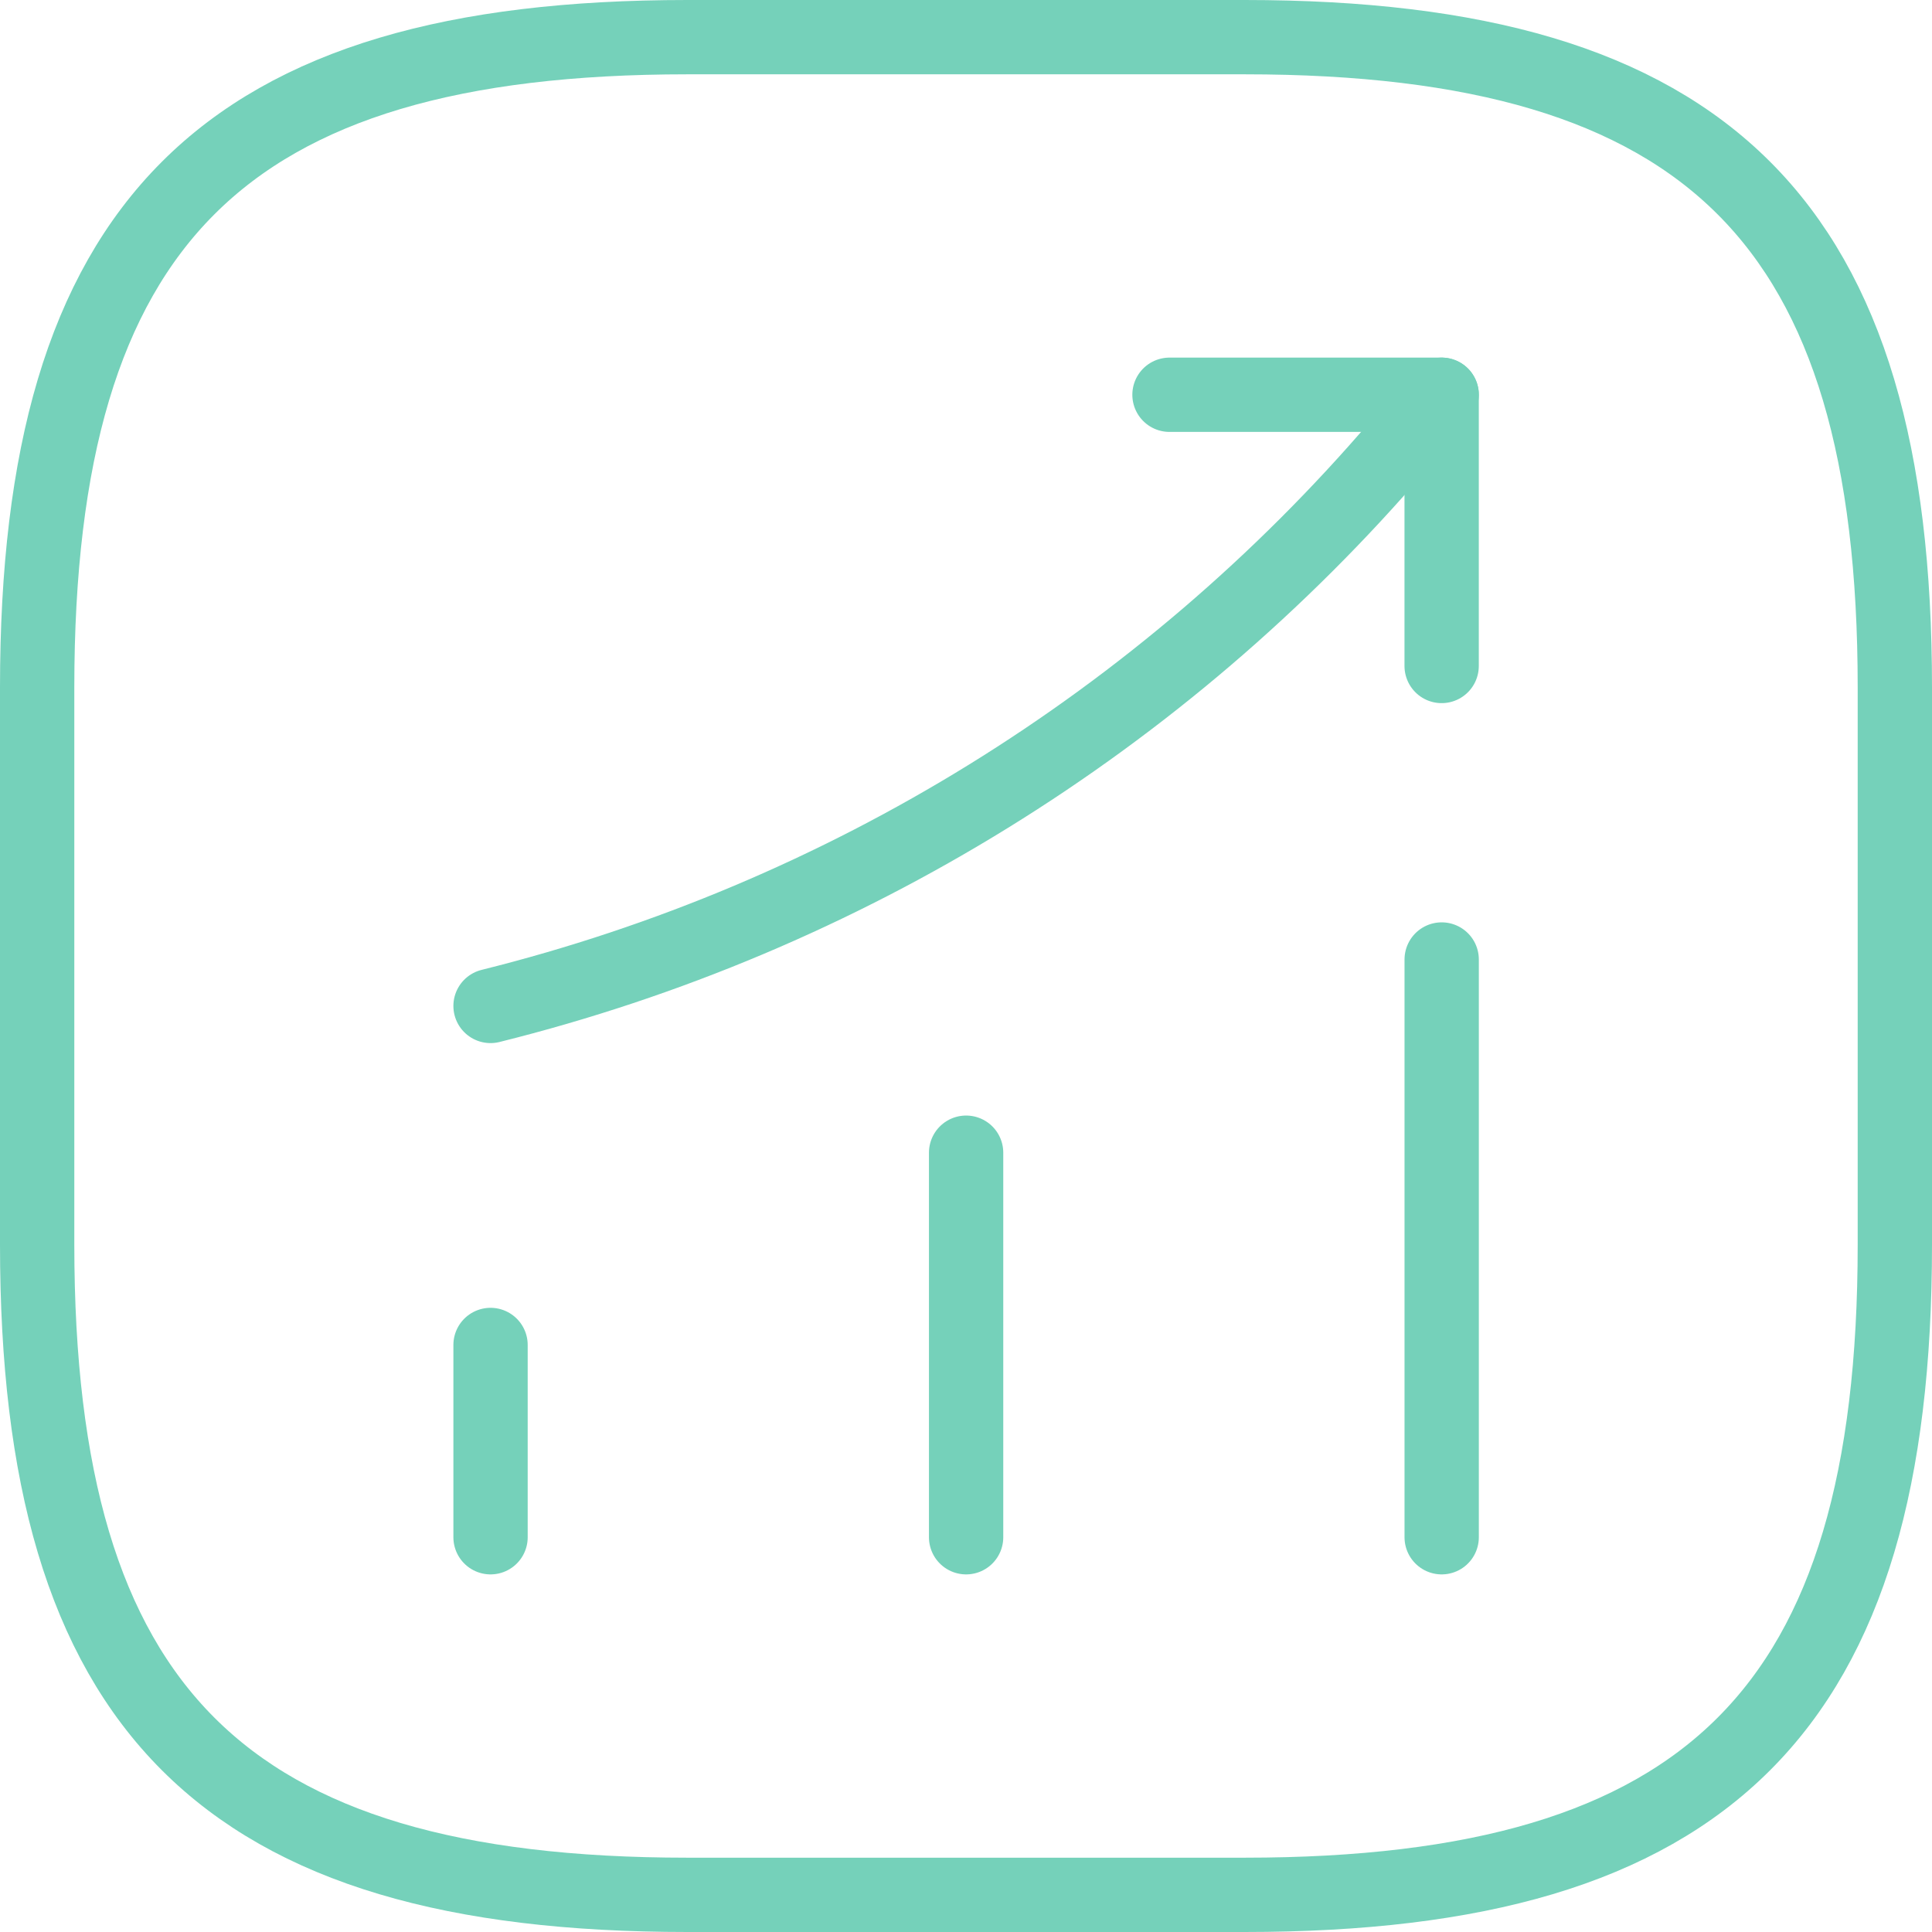
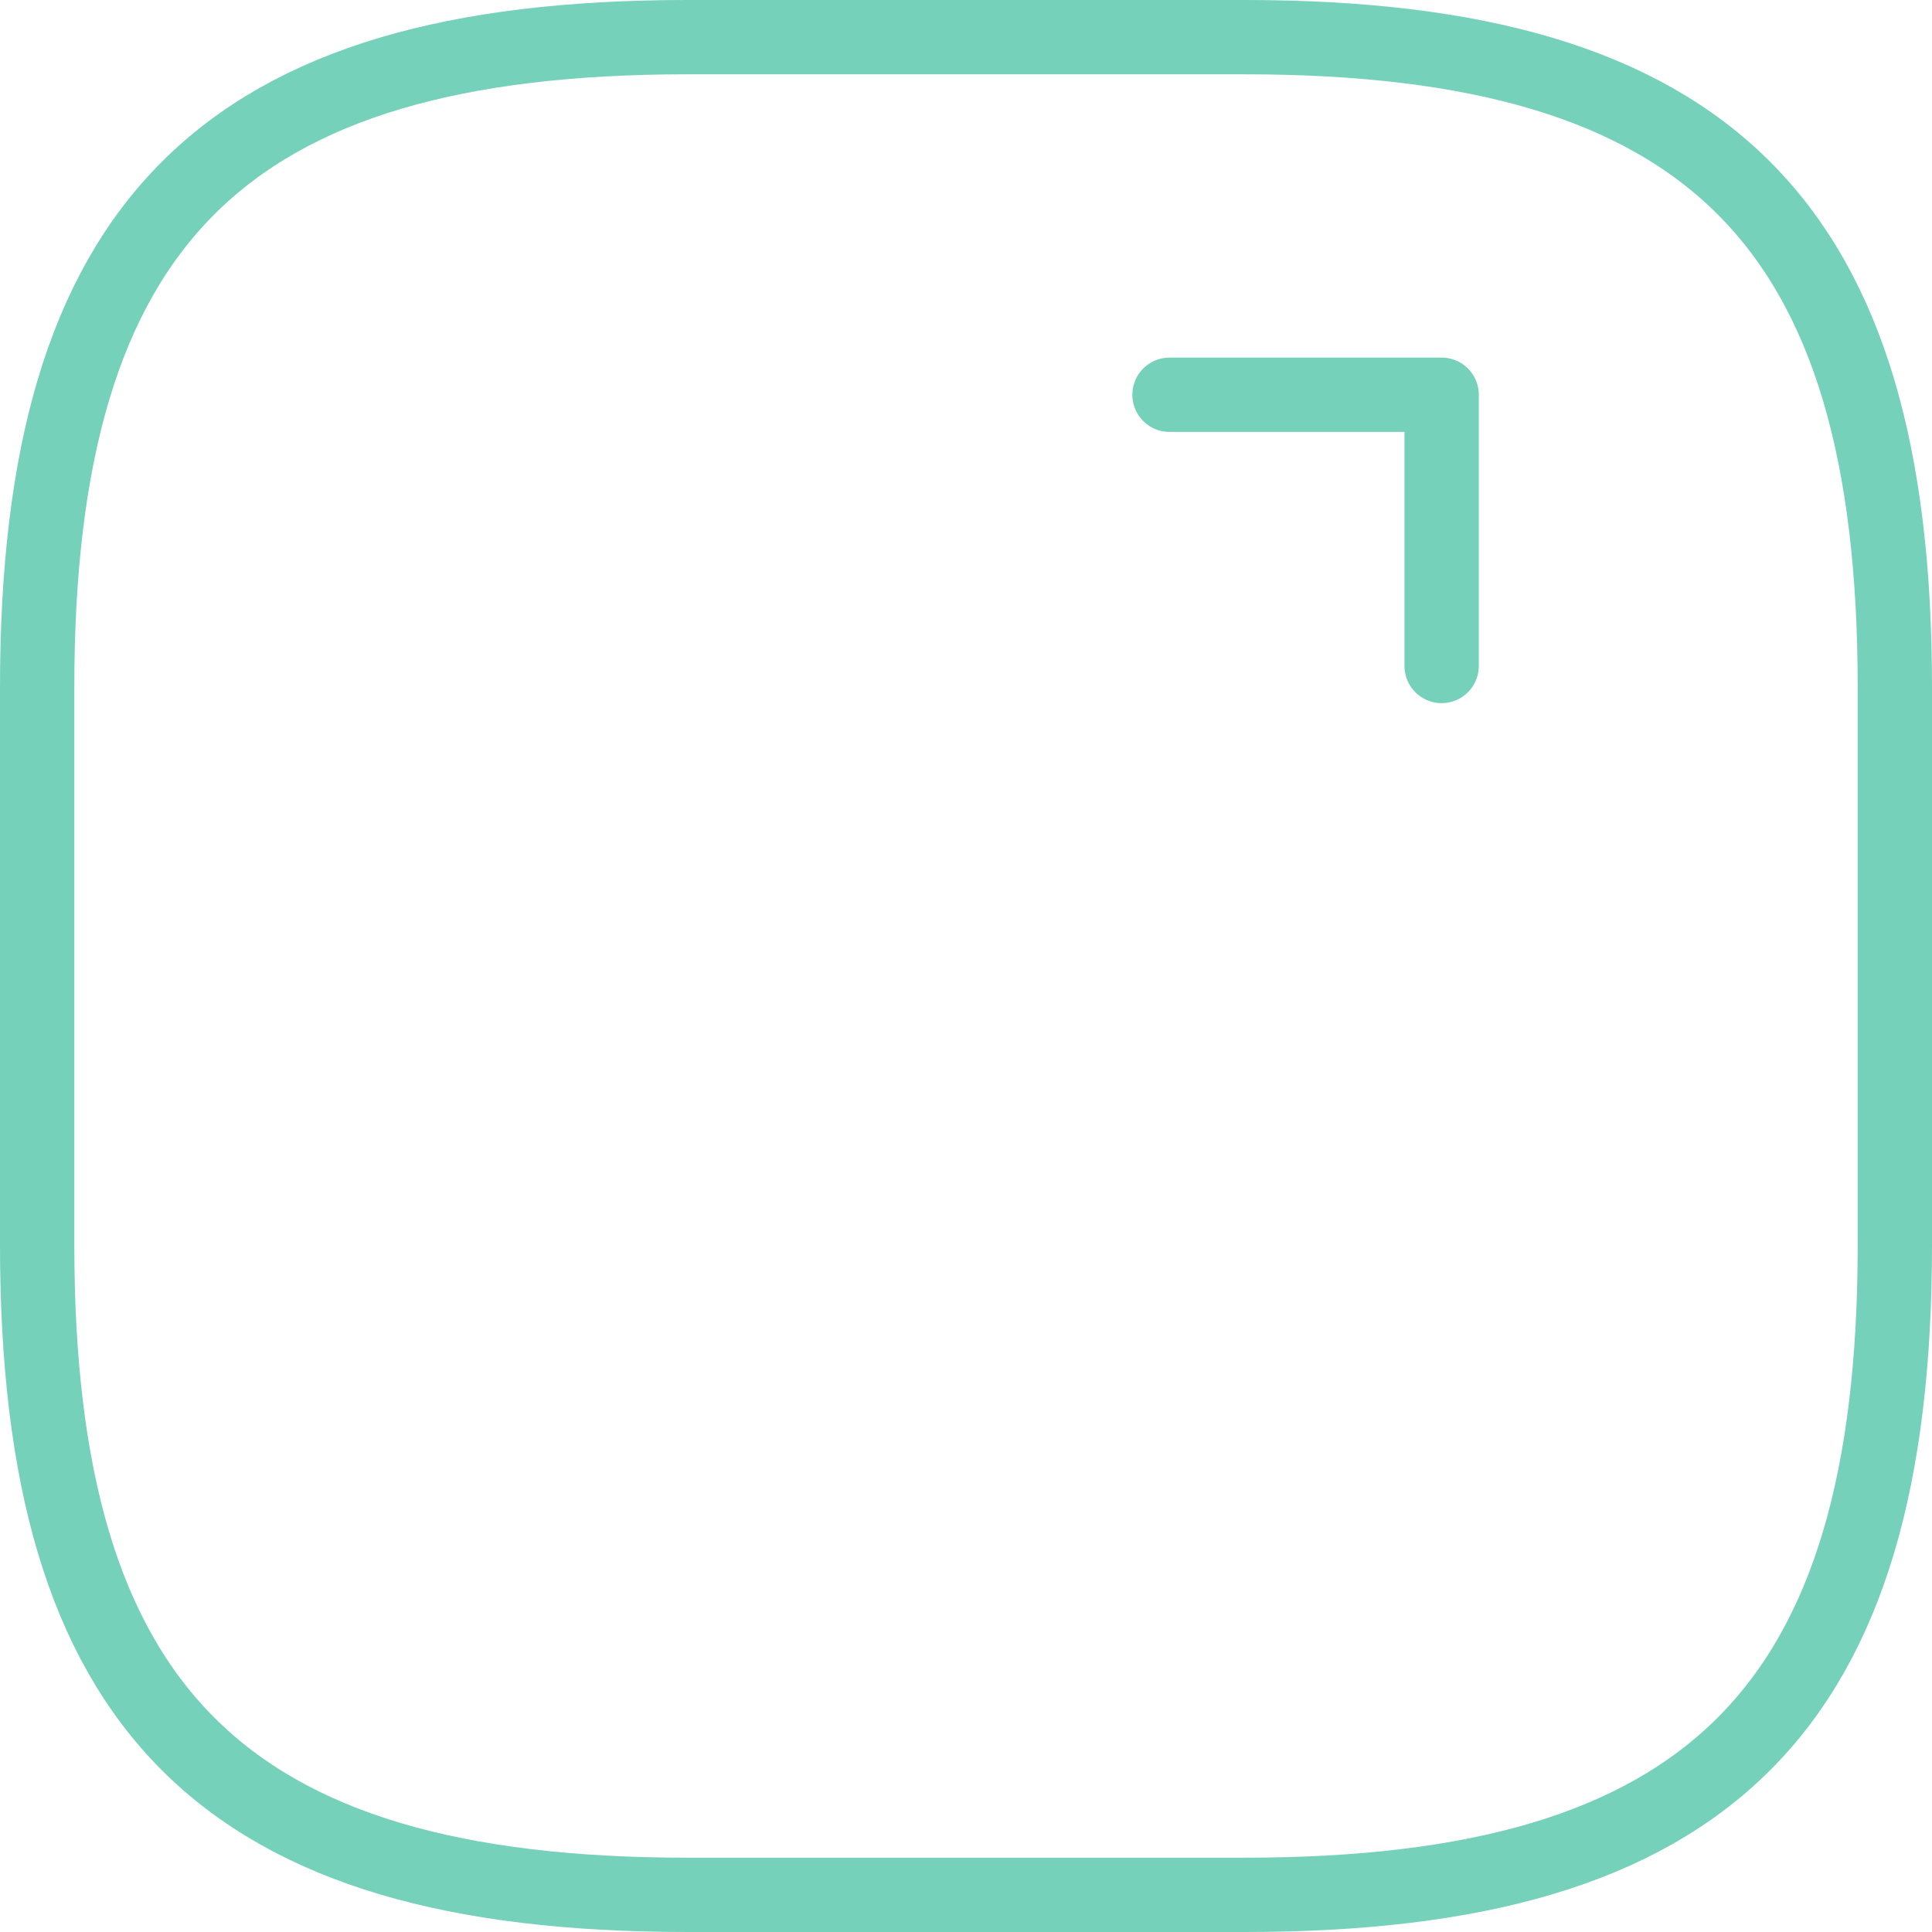
<svg xmlns="http://www.w3.org/2000/svg" width="52" height="52" viewBox="0 0 52 52" fill="none">
-   <path d="M13.203 41.375V36.2M26.003 41.375V31.025M38.803 41.375V25.825M38.803 10.625L37.653 11.975C31.27 19.427 22.724 24.705 13.203 27.075" stroke="#75D1BA" stroke-width="2" stroke-linecap="round" />
  <path d="M31.477 10.625H38.802V17.925" stroke="#75D1BA" stroke-width="2" stroke-linecap="round" stroke-linejoin="round" />
  <path d="M18.5 51H33.5C46 51 51 46 51 33.5V18.5C51 6 46 1 33.5 1H18.5C6 1 1 6 1 18.5V33.5C1 46 6 51 18.5 51Z" stroke="#75D1BA" stroke-width="2" stroke-linecap="round" stroke-linejoin="round" />
</svg>